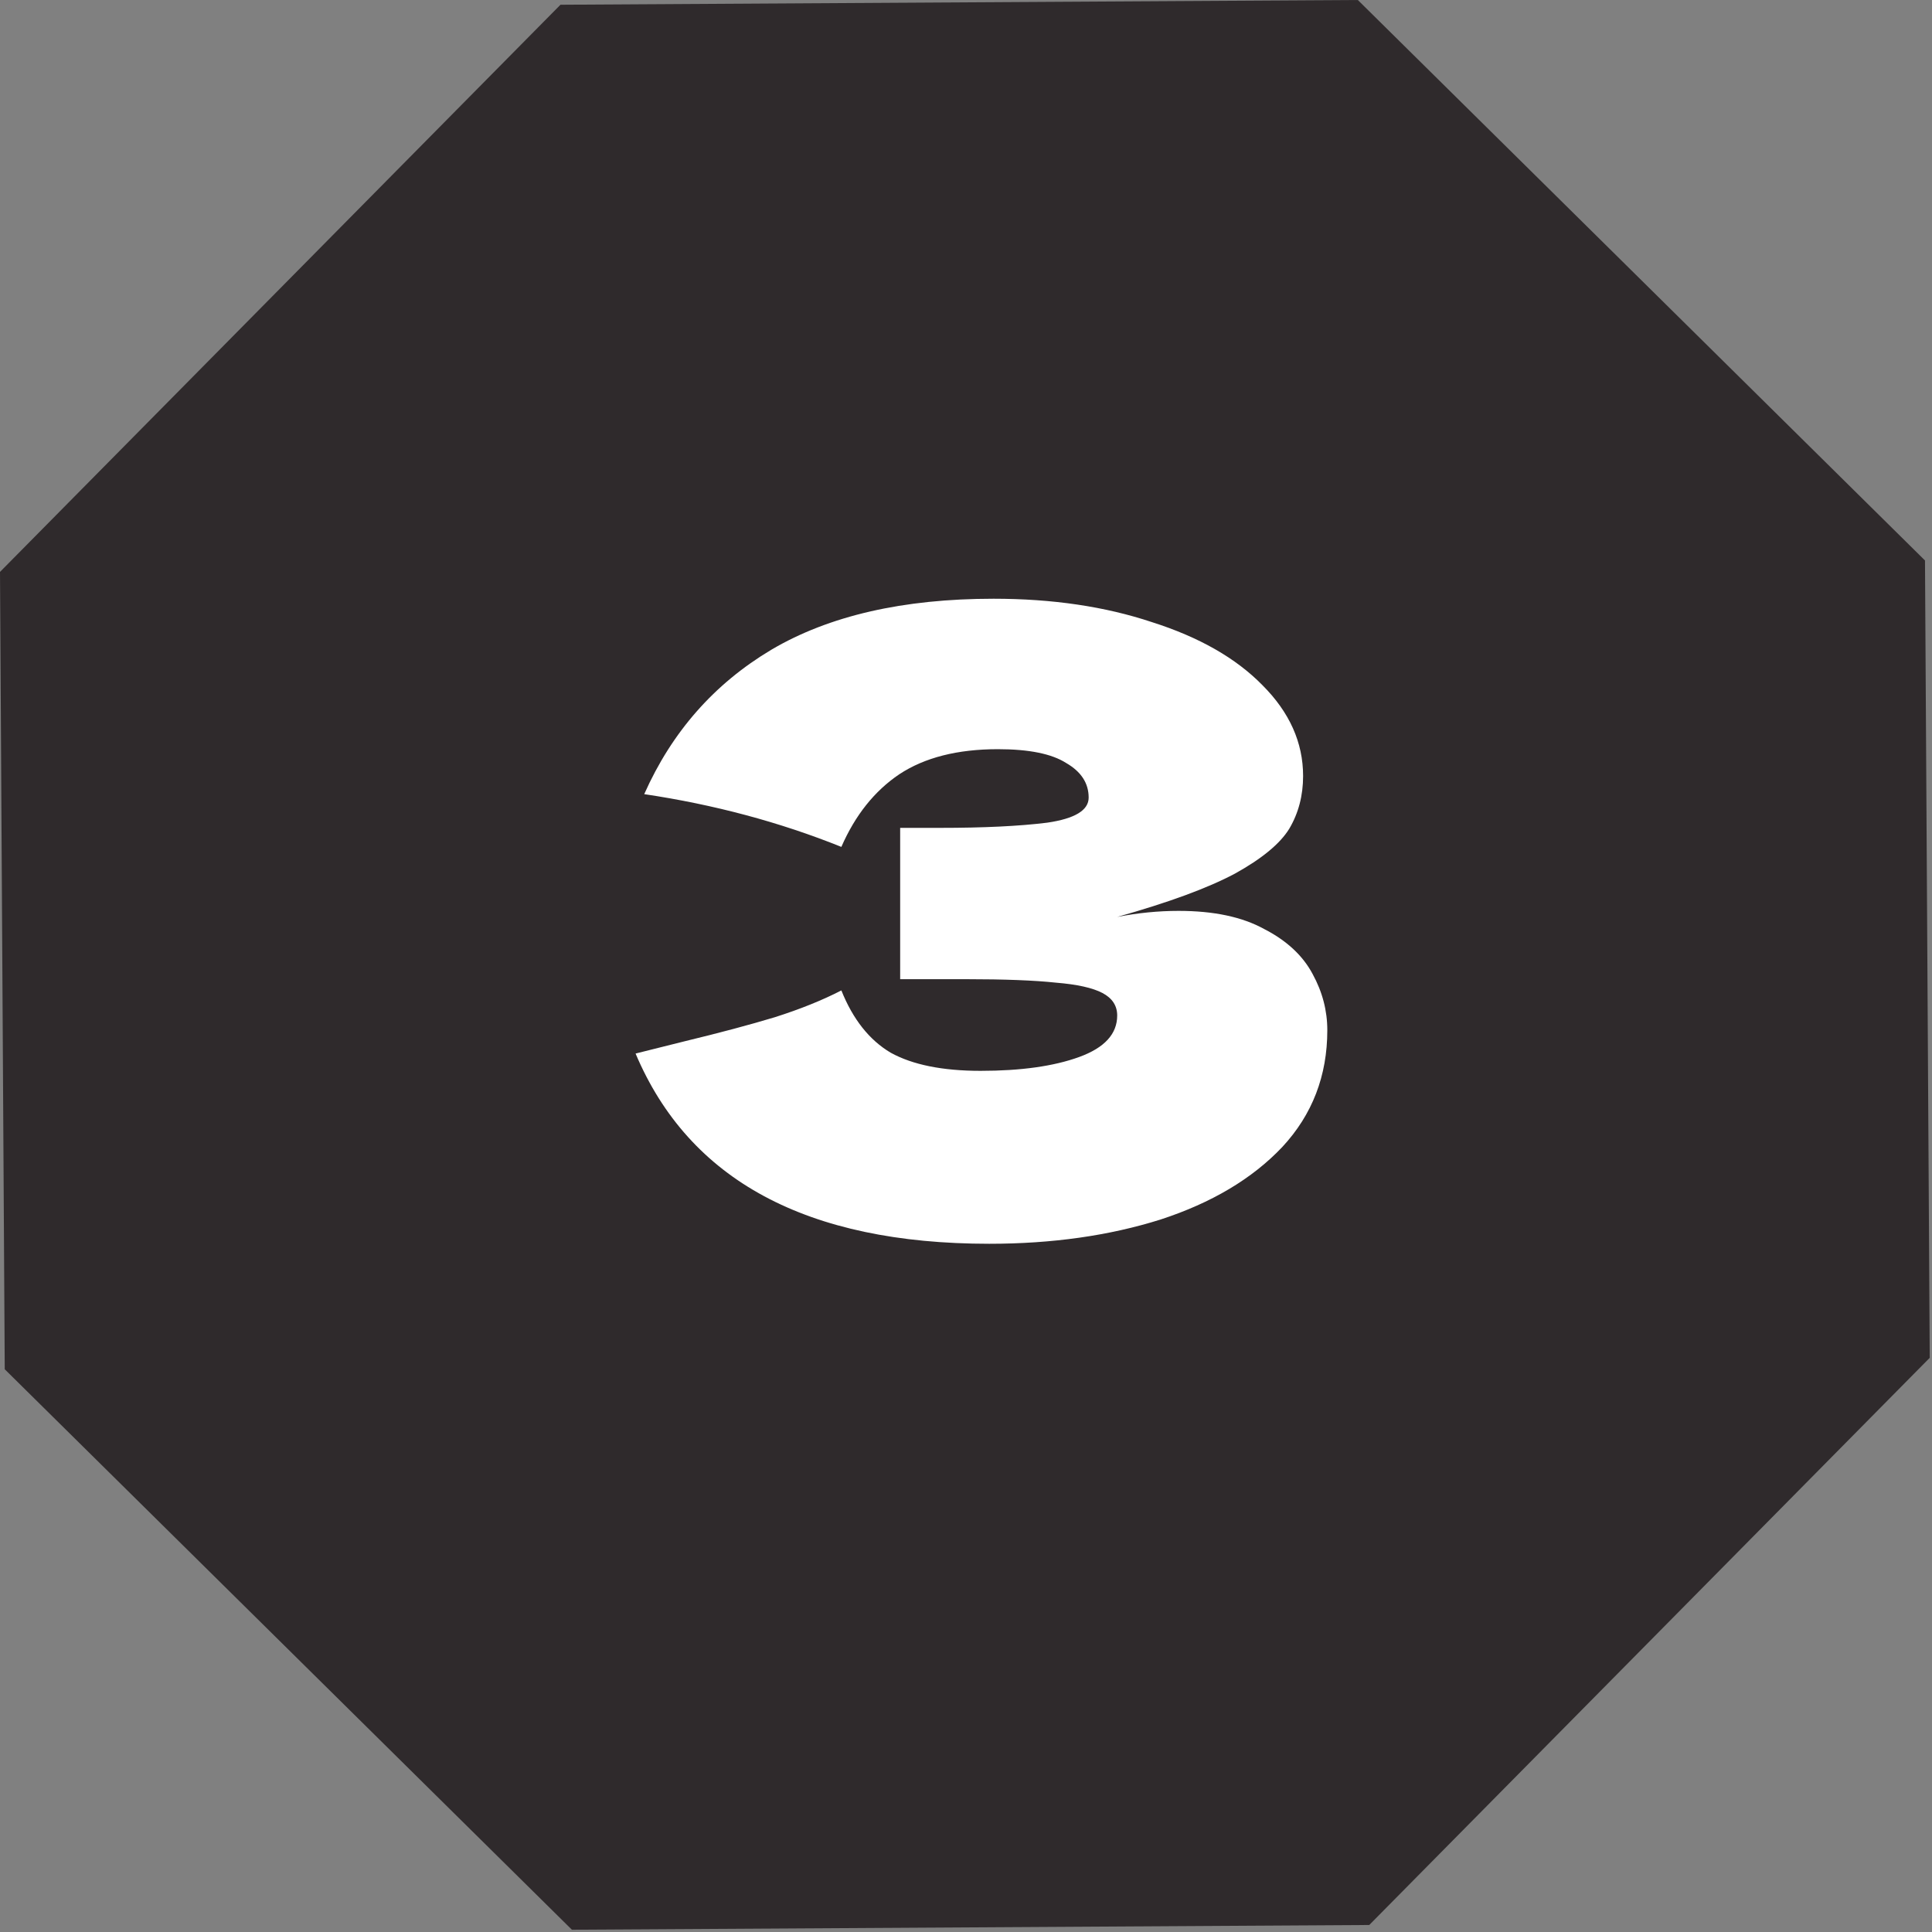
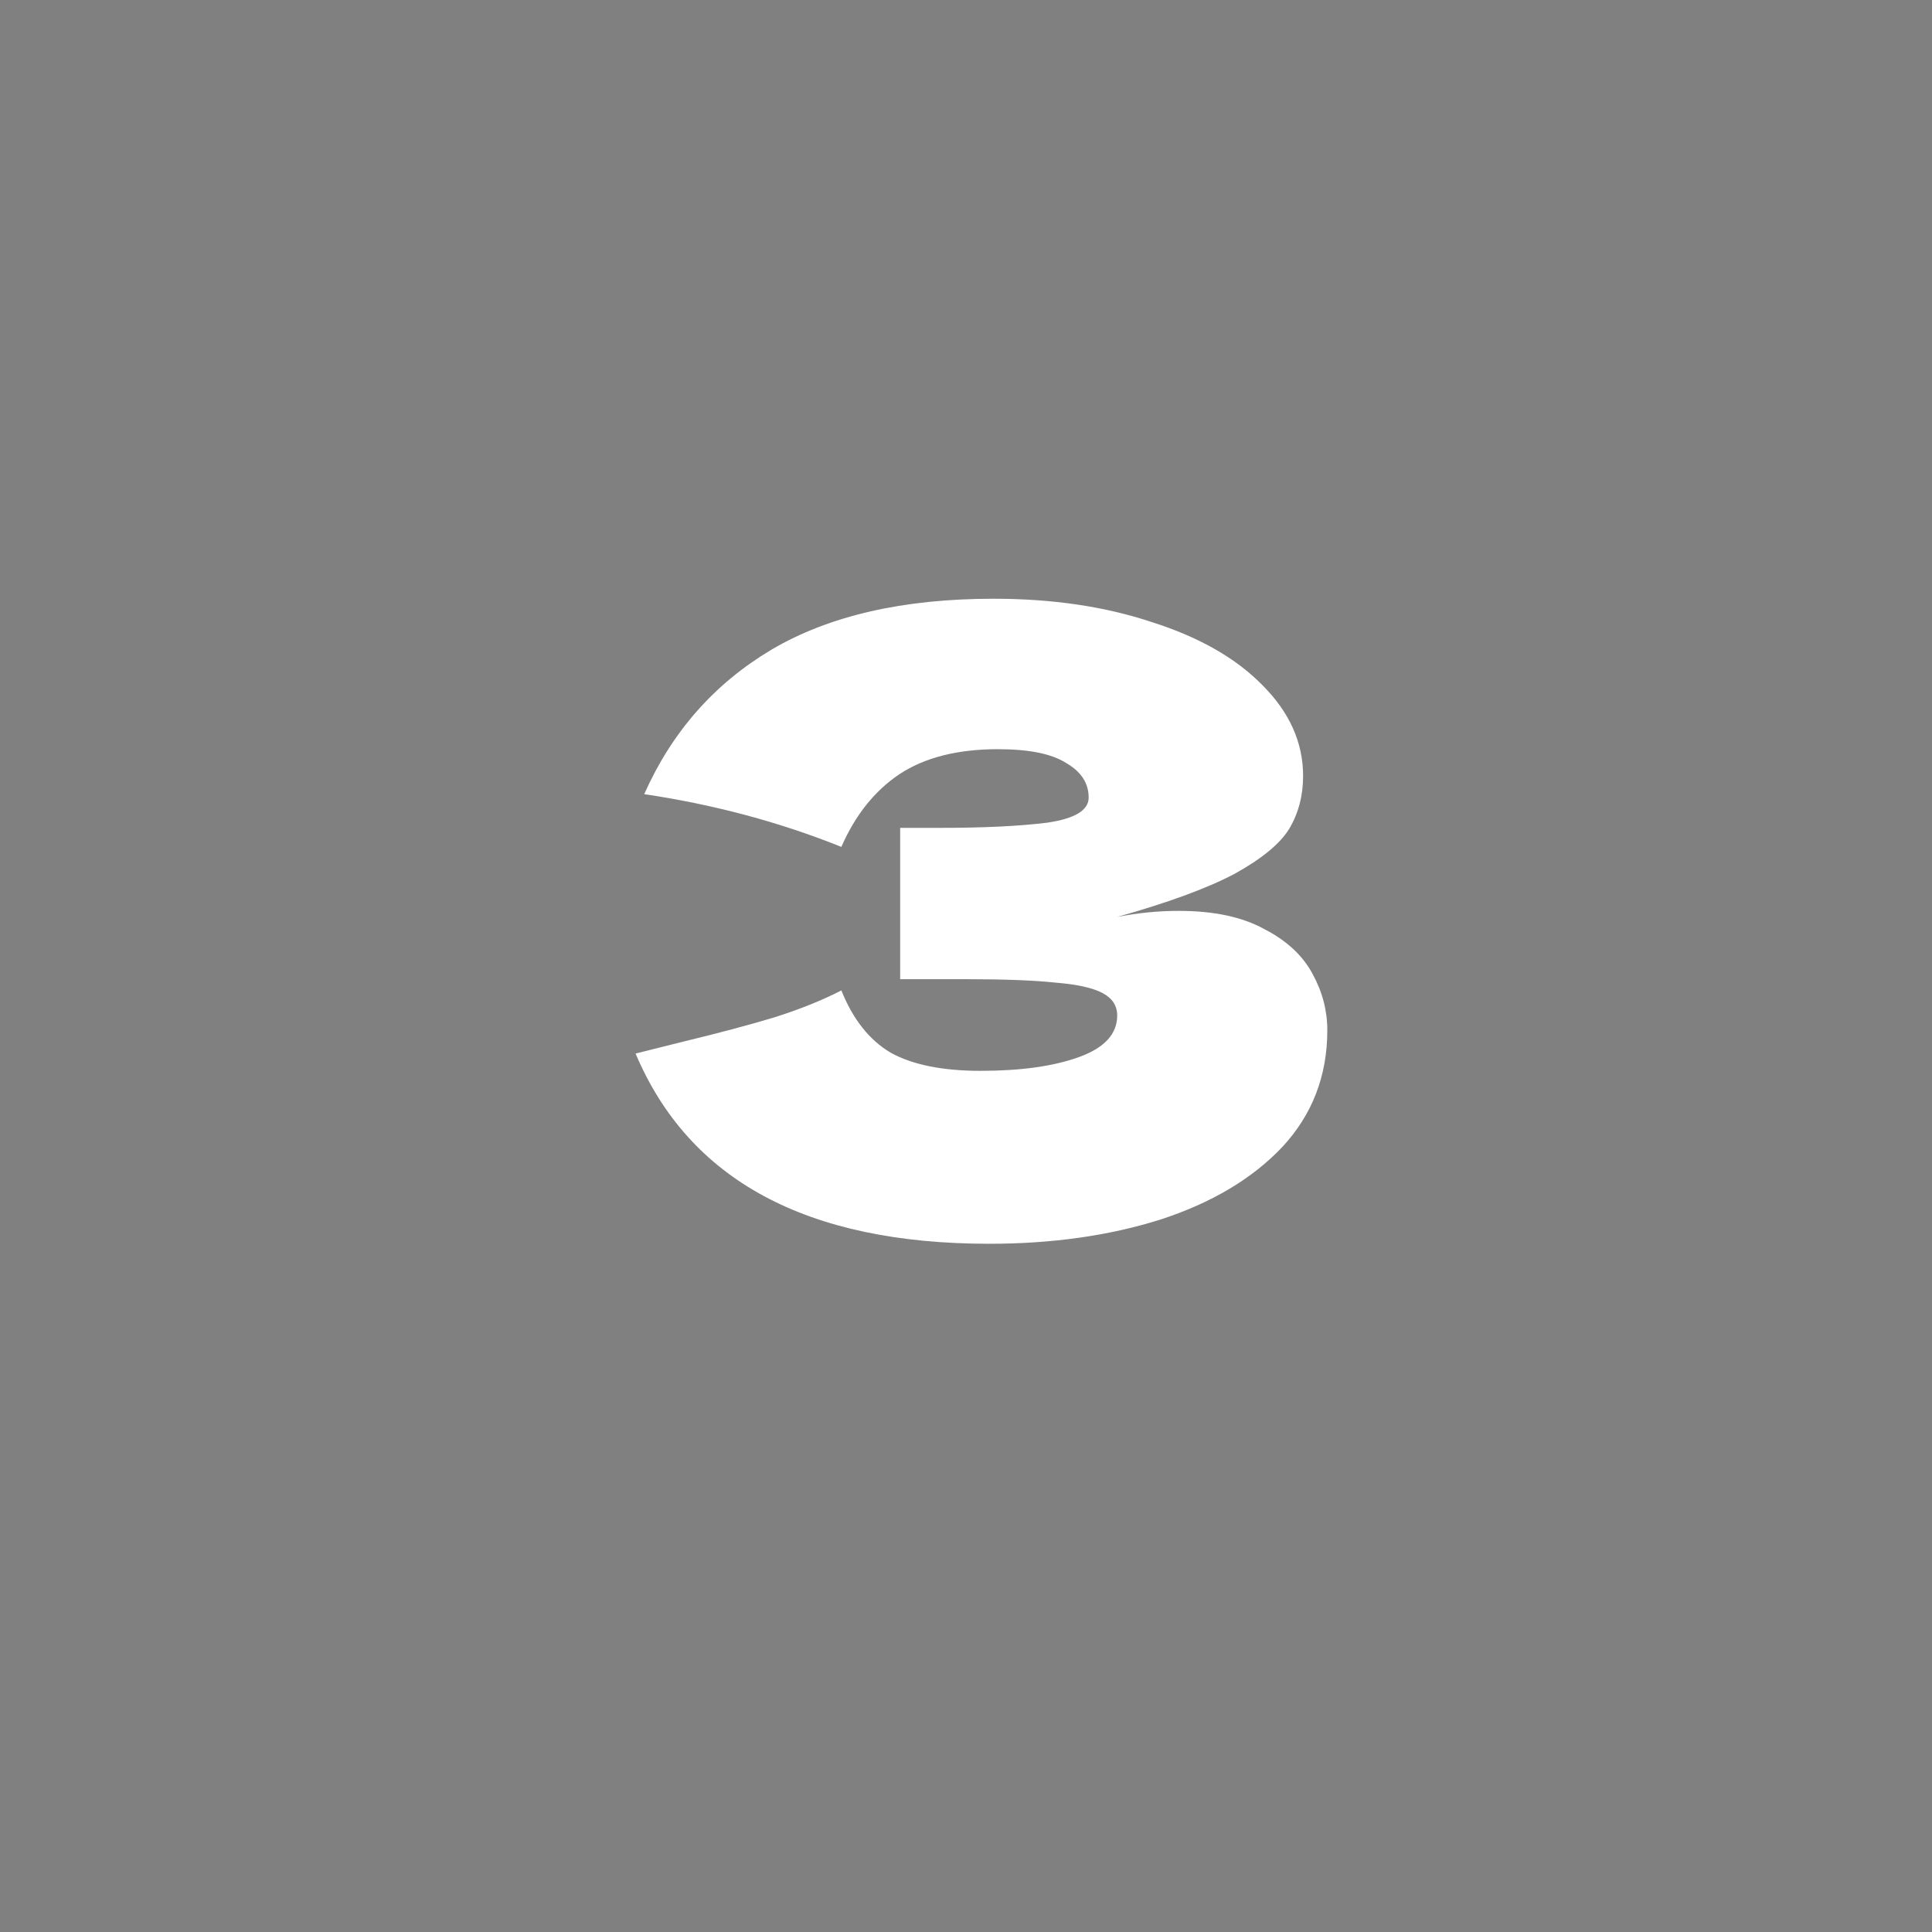
<svg xmlns="http://www.w3.org/2000/svg" width="143" height="143" viewBox="0 0 143 143" fill="none">
  <rect x="0" y="0" width="143" height="143" fill="#808080" stroke="none" />
-   <path d="M41.484 0.351L100.501 0L142.481 41.484L142.832 100.501L101.348 142.481L42.331 142.832L0.351 101.348L0 42.331L41.484 0.351Z" fill="#2F2A2C" />
  <path d="M82.691 67.868C84.227 67.57 85.741 67.42 87.235 67.42C89.837 67.42 91.949 67.868 93.571 68.764C95.235 69.618 96.429 70.727 97.155 72.092C97.88 73.415 98.243 74.802 98.243 76.252C98.243 79.623 97.133 82.503 94.915 84.892C92.696 87.239 89.688 89.031 85.891 90.268C82.093 91.463 77.869 92.06 73.219 92.06C59.736 92.06 51.011 87.367 47.043 77.98L50.627 77.084C53.272 76.444 55.512 75.847 57.347 75.292C59.224 74.695 60.867 74.034 62.275 73.308C63.128 75.442 64.344 76.978 65.923 77.916C67.544 78.812 69.763 79.26 72.579 79.26C75.565 79.26 77.997 78.919 79.875 78.236C81.752 77.554 82.691 76.53 82.691 75.164C82.691 74.439 82.328 73.884 81.603 73.5C80.877 73.116 79.725 72.86 78.147 72.732C76.568 72.562 74.349 72.476 71.491 72.476H66.627V61.276H69.571C72.813 61.276 75.459 61.148 77.507 60.892C79.555 60.594 80.579 59.975 80.579 59.036C80.579 57.97 80.024 57.116 78.915 56.476C77.848 55.794 76.163 55.452 73.859 55.452C70.872 55.452 68.44 56.071 66.563 57.308C64.728 58.546 63.299 60.338 62.275 62.684C57.709 60.85 52.845 59.548 47.683 58.78C49.731 54.172 52.867 50.61 57.091 48.092C61.357 45.575 66.84 44.316 73.539 44.316C77.891 44.316 81.795 44.892 85.251 46.044C88.749 47.154 91.48 48.711 93.443 50.716C95.448 52.722 96.451 54.962 96.451 57.436C96.451 58.887 96.109 60.188 95.427 61.34C94.744 62.45 93.4 63.559 91.395 64.668C89.389 65.735 86.488 66.802 82.691 67.868Z" fill="white" />
</svg>